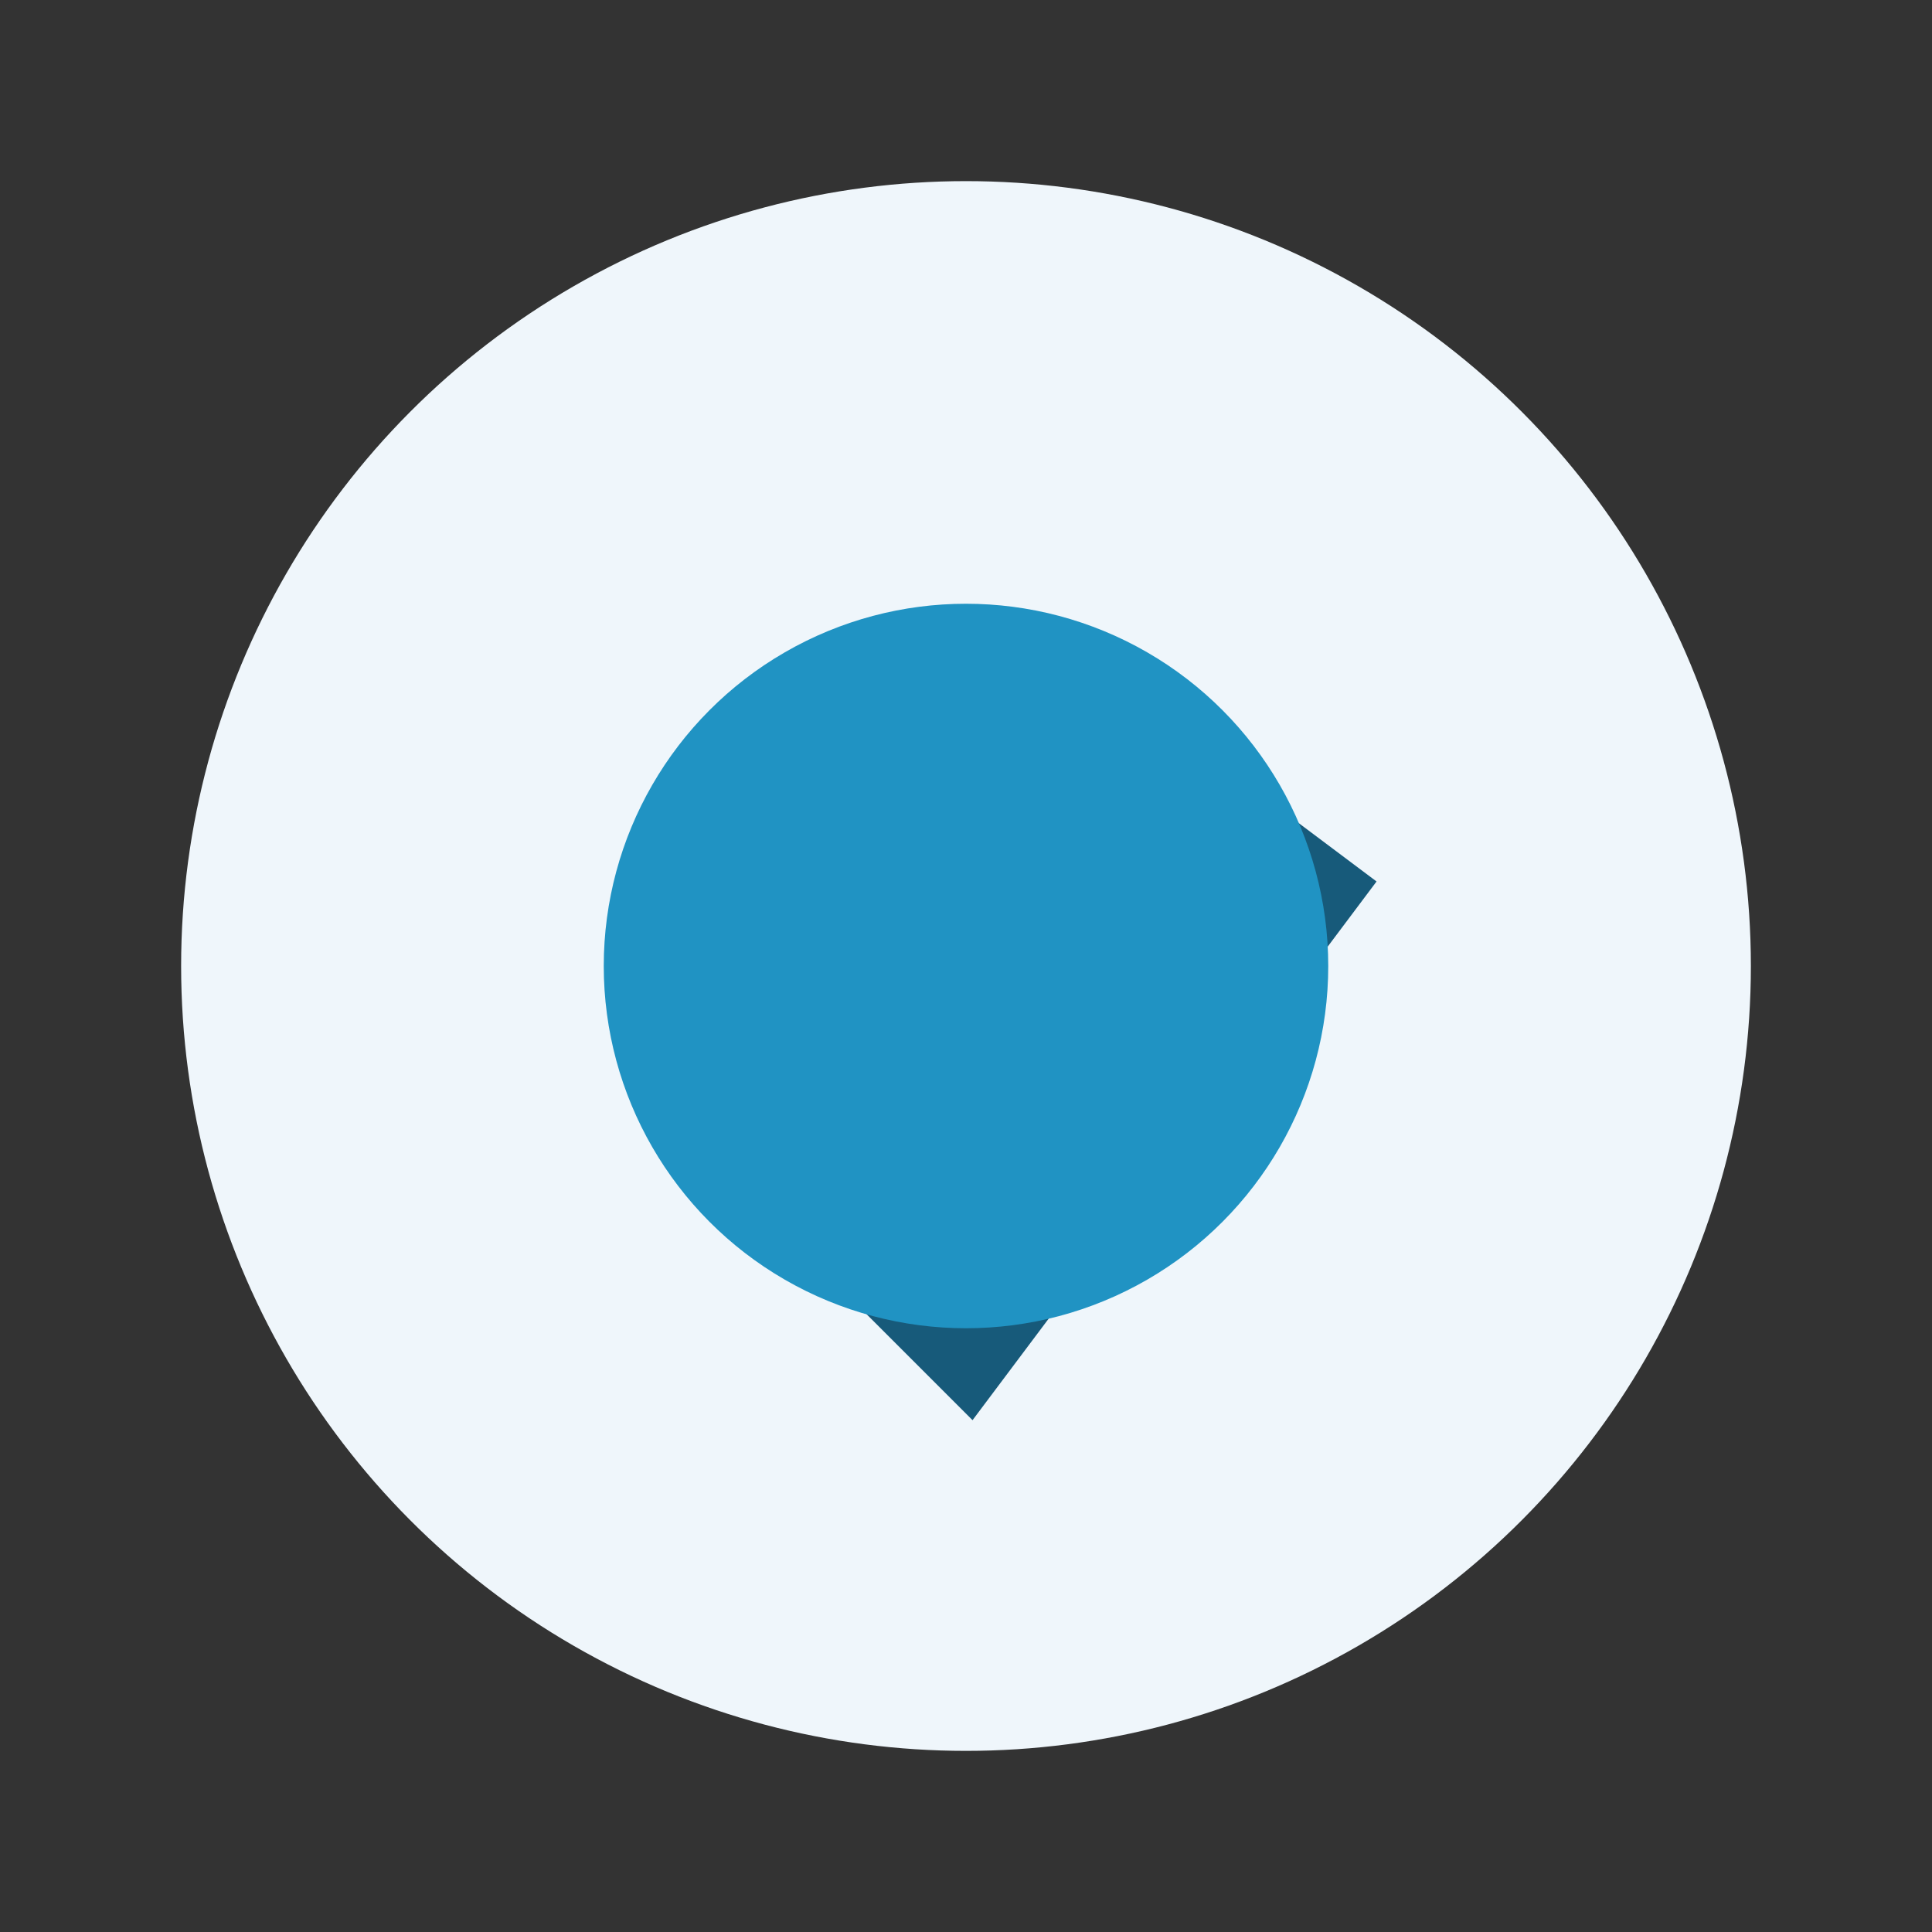
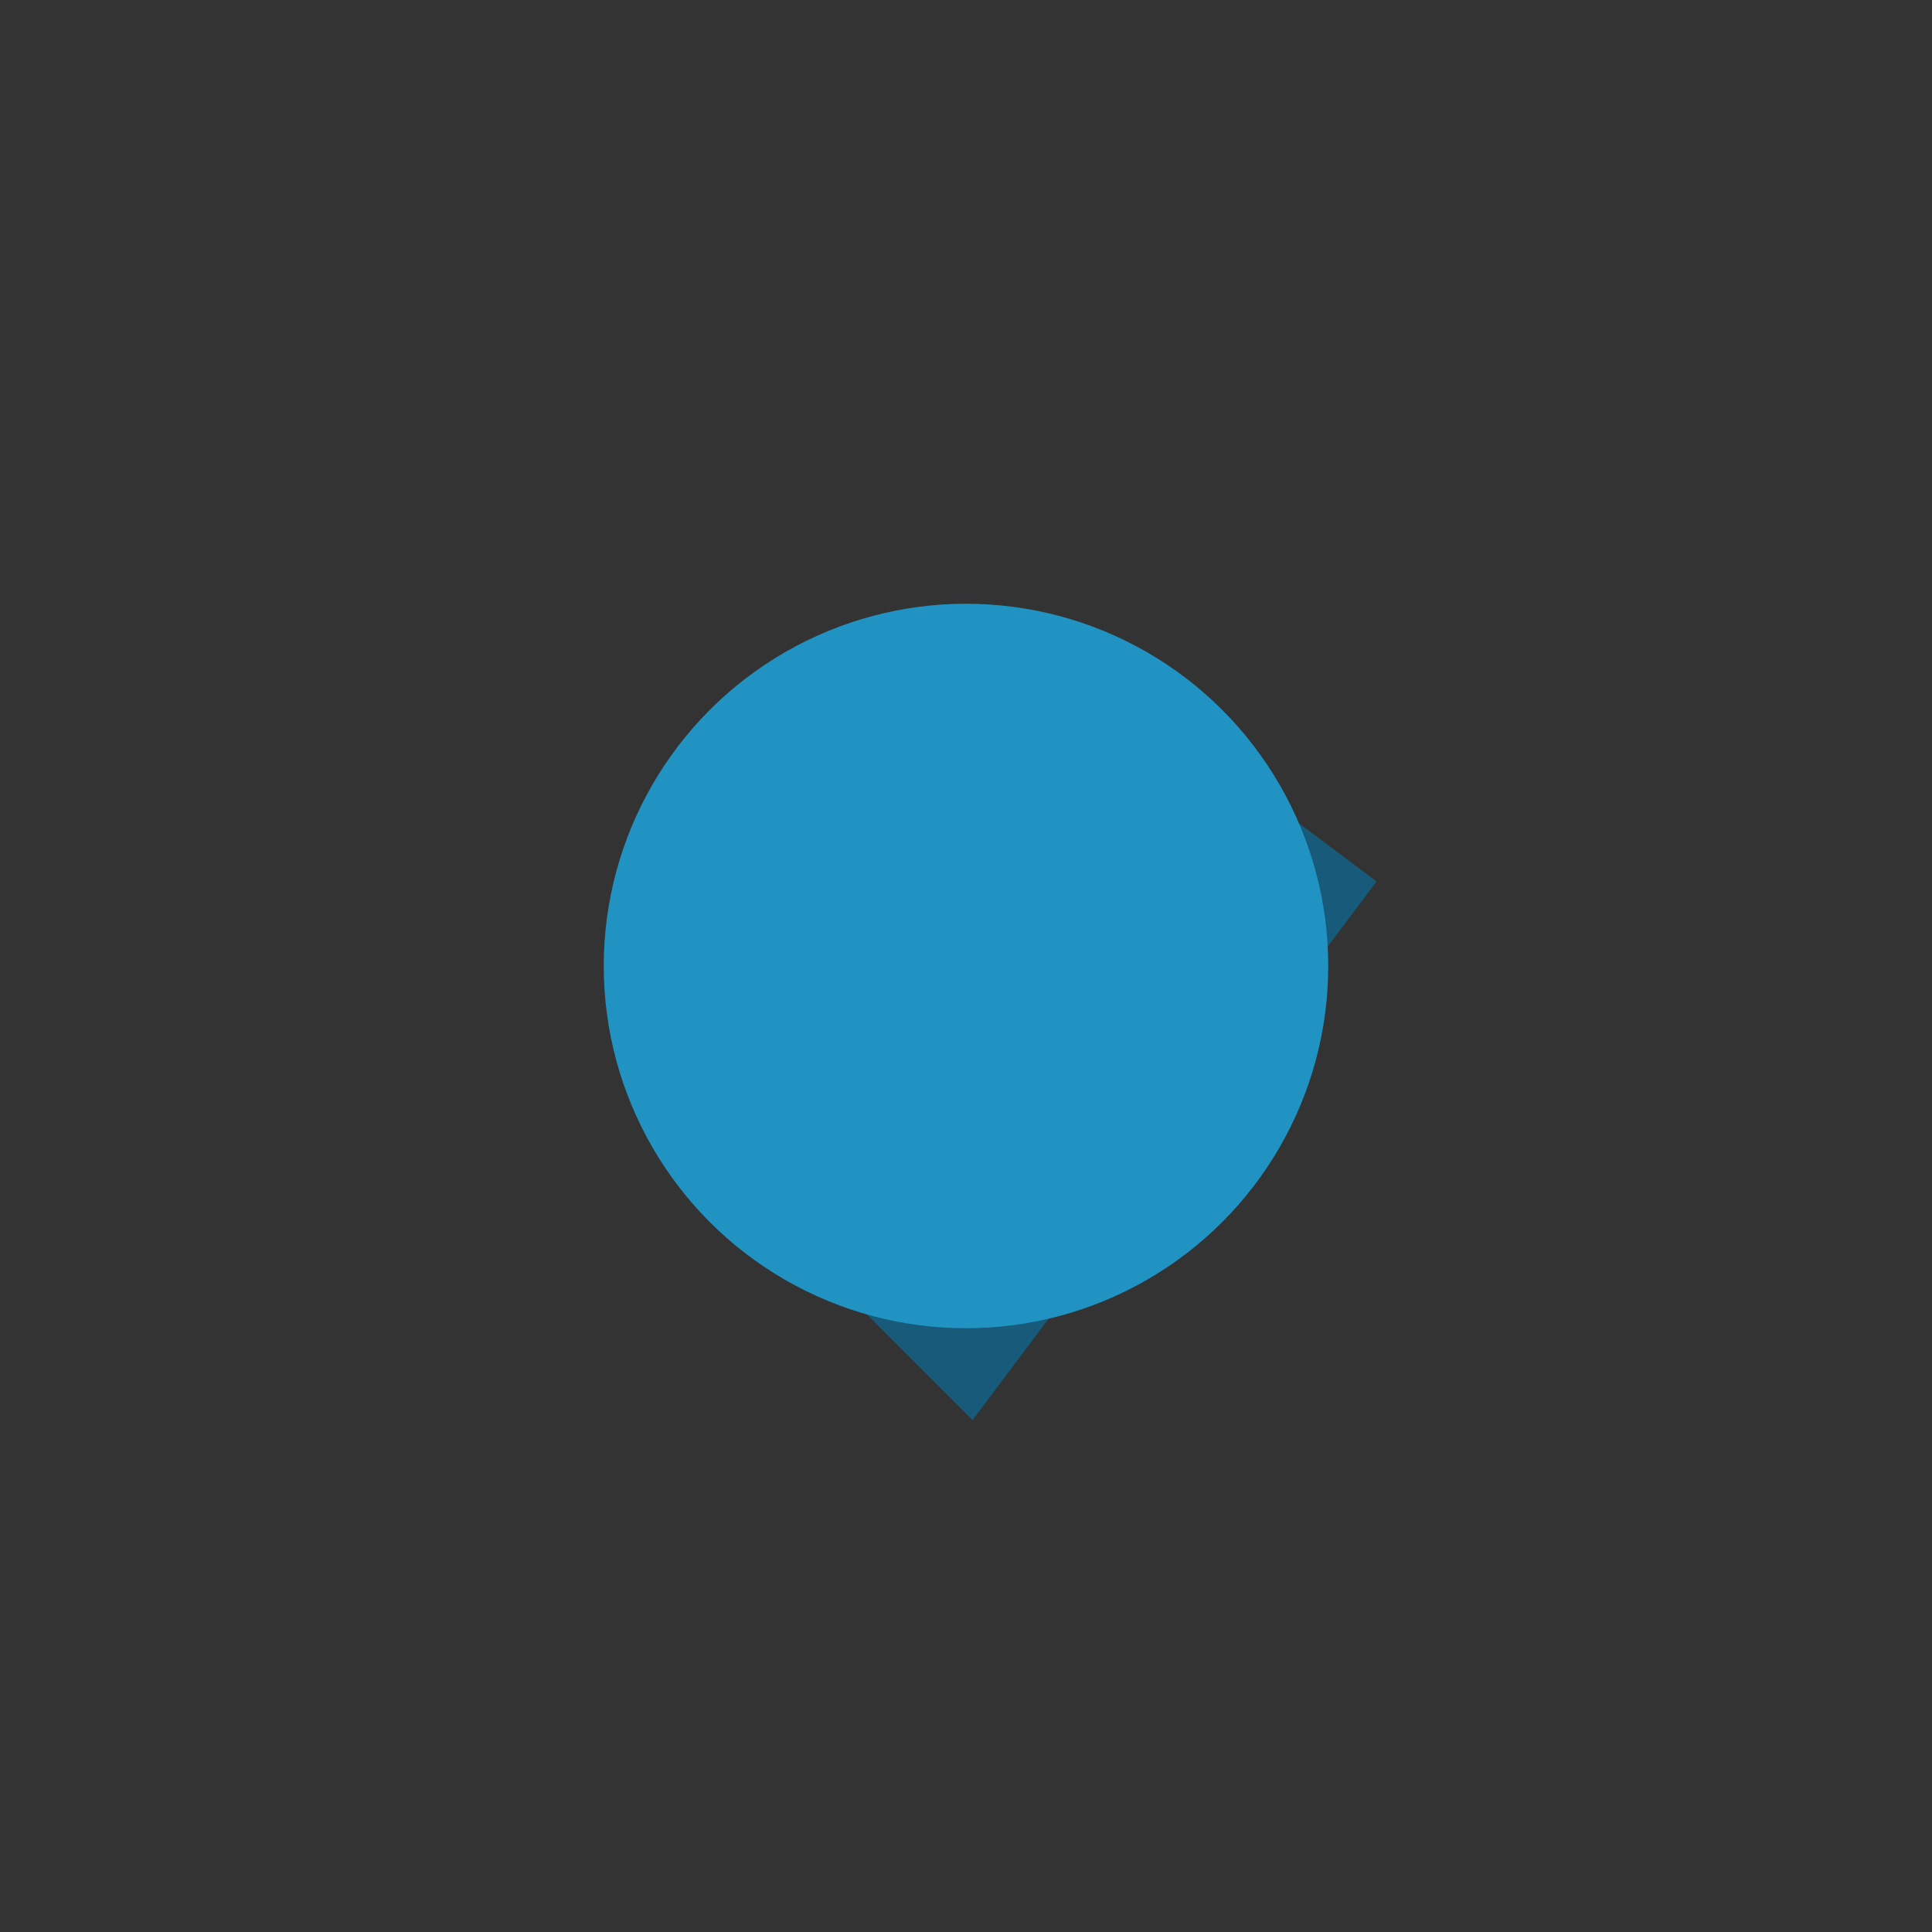
<svg xmlns="http://www.w3.org/2000/svg" width="32" height="32" viewBox="0 0 32 32">
  <rect x="0" y="0" width="32" height="32" fill="#333333" stroke="none" />
-   <circle cx="16" cy="16" r="13" fill="#EFF6FB" />
  <path d="M12 18l4 4 6-8" stroke="#175A7A" stroke-width="2" fill="none" />
  <circle cx="16" cy="16" r="6" fill="#2093C3" />
</svg>